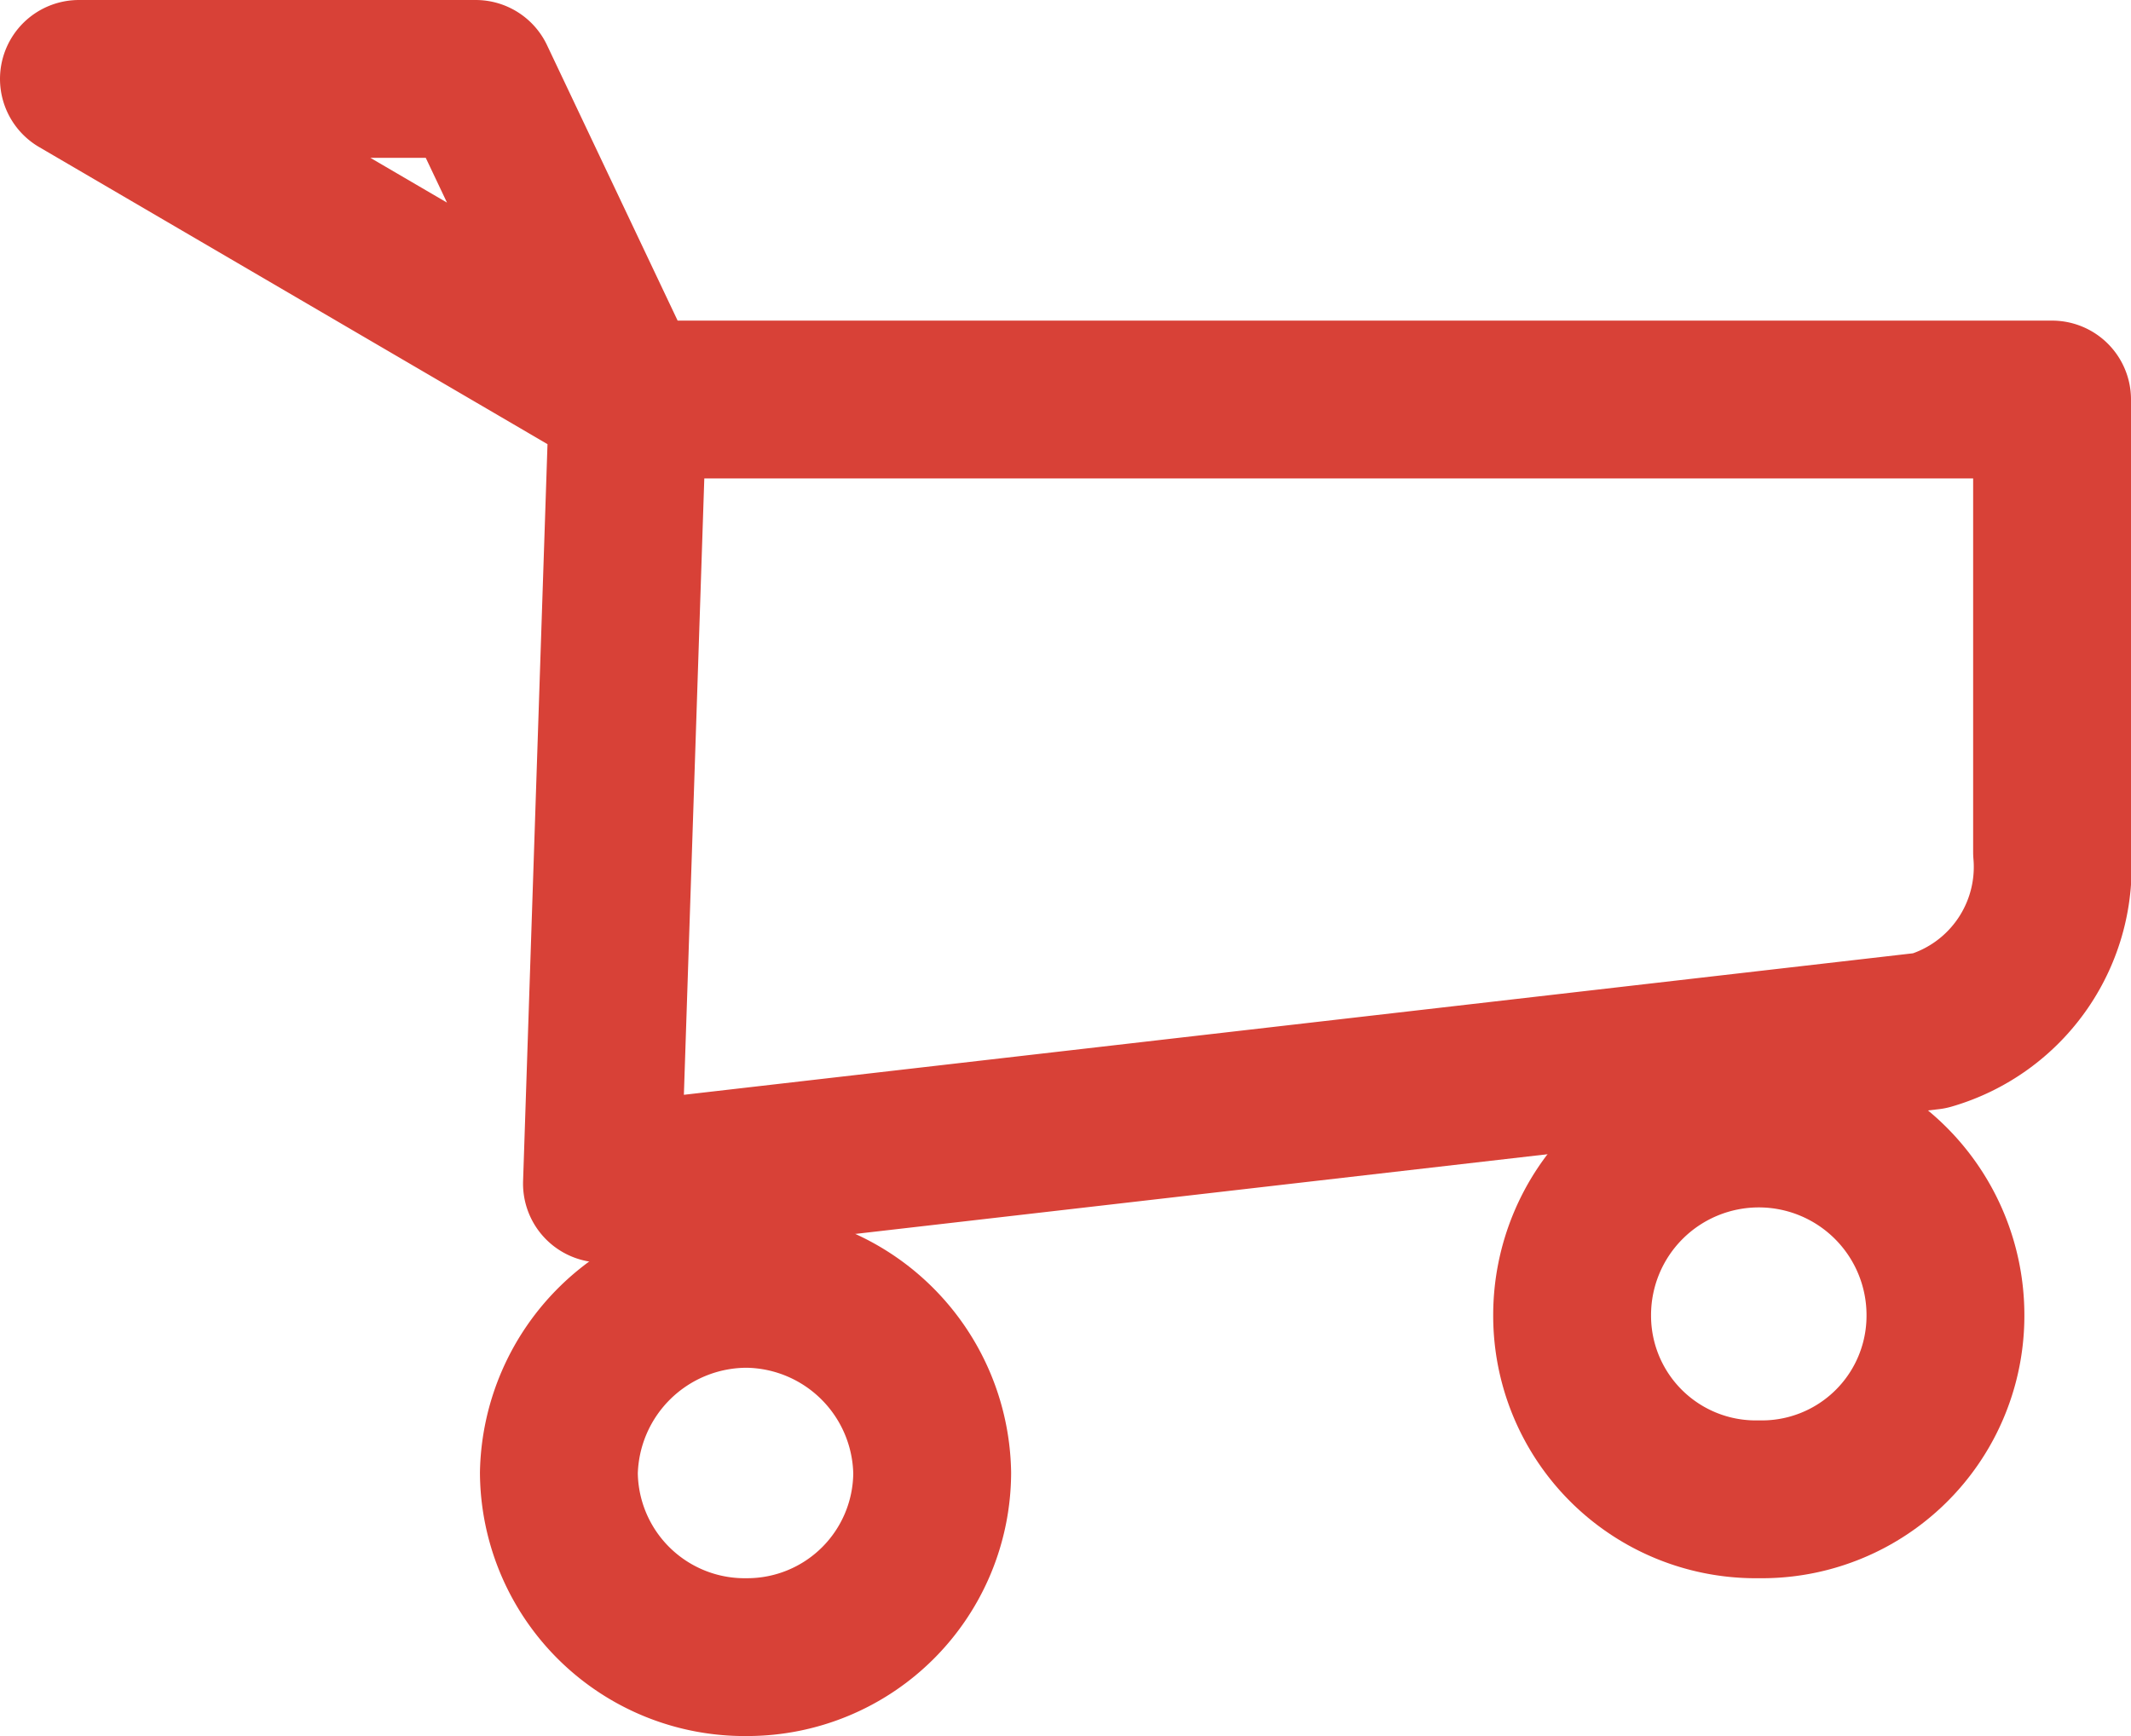
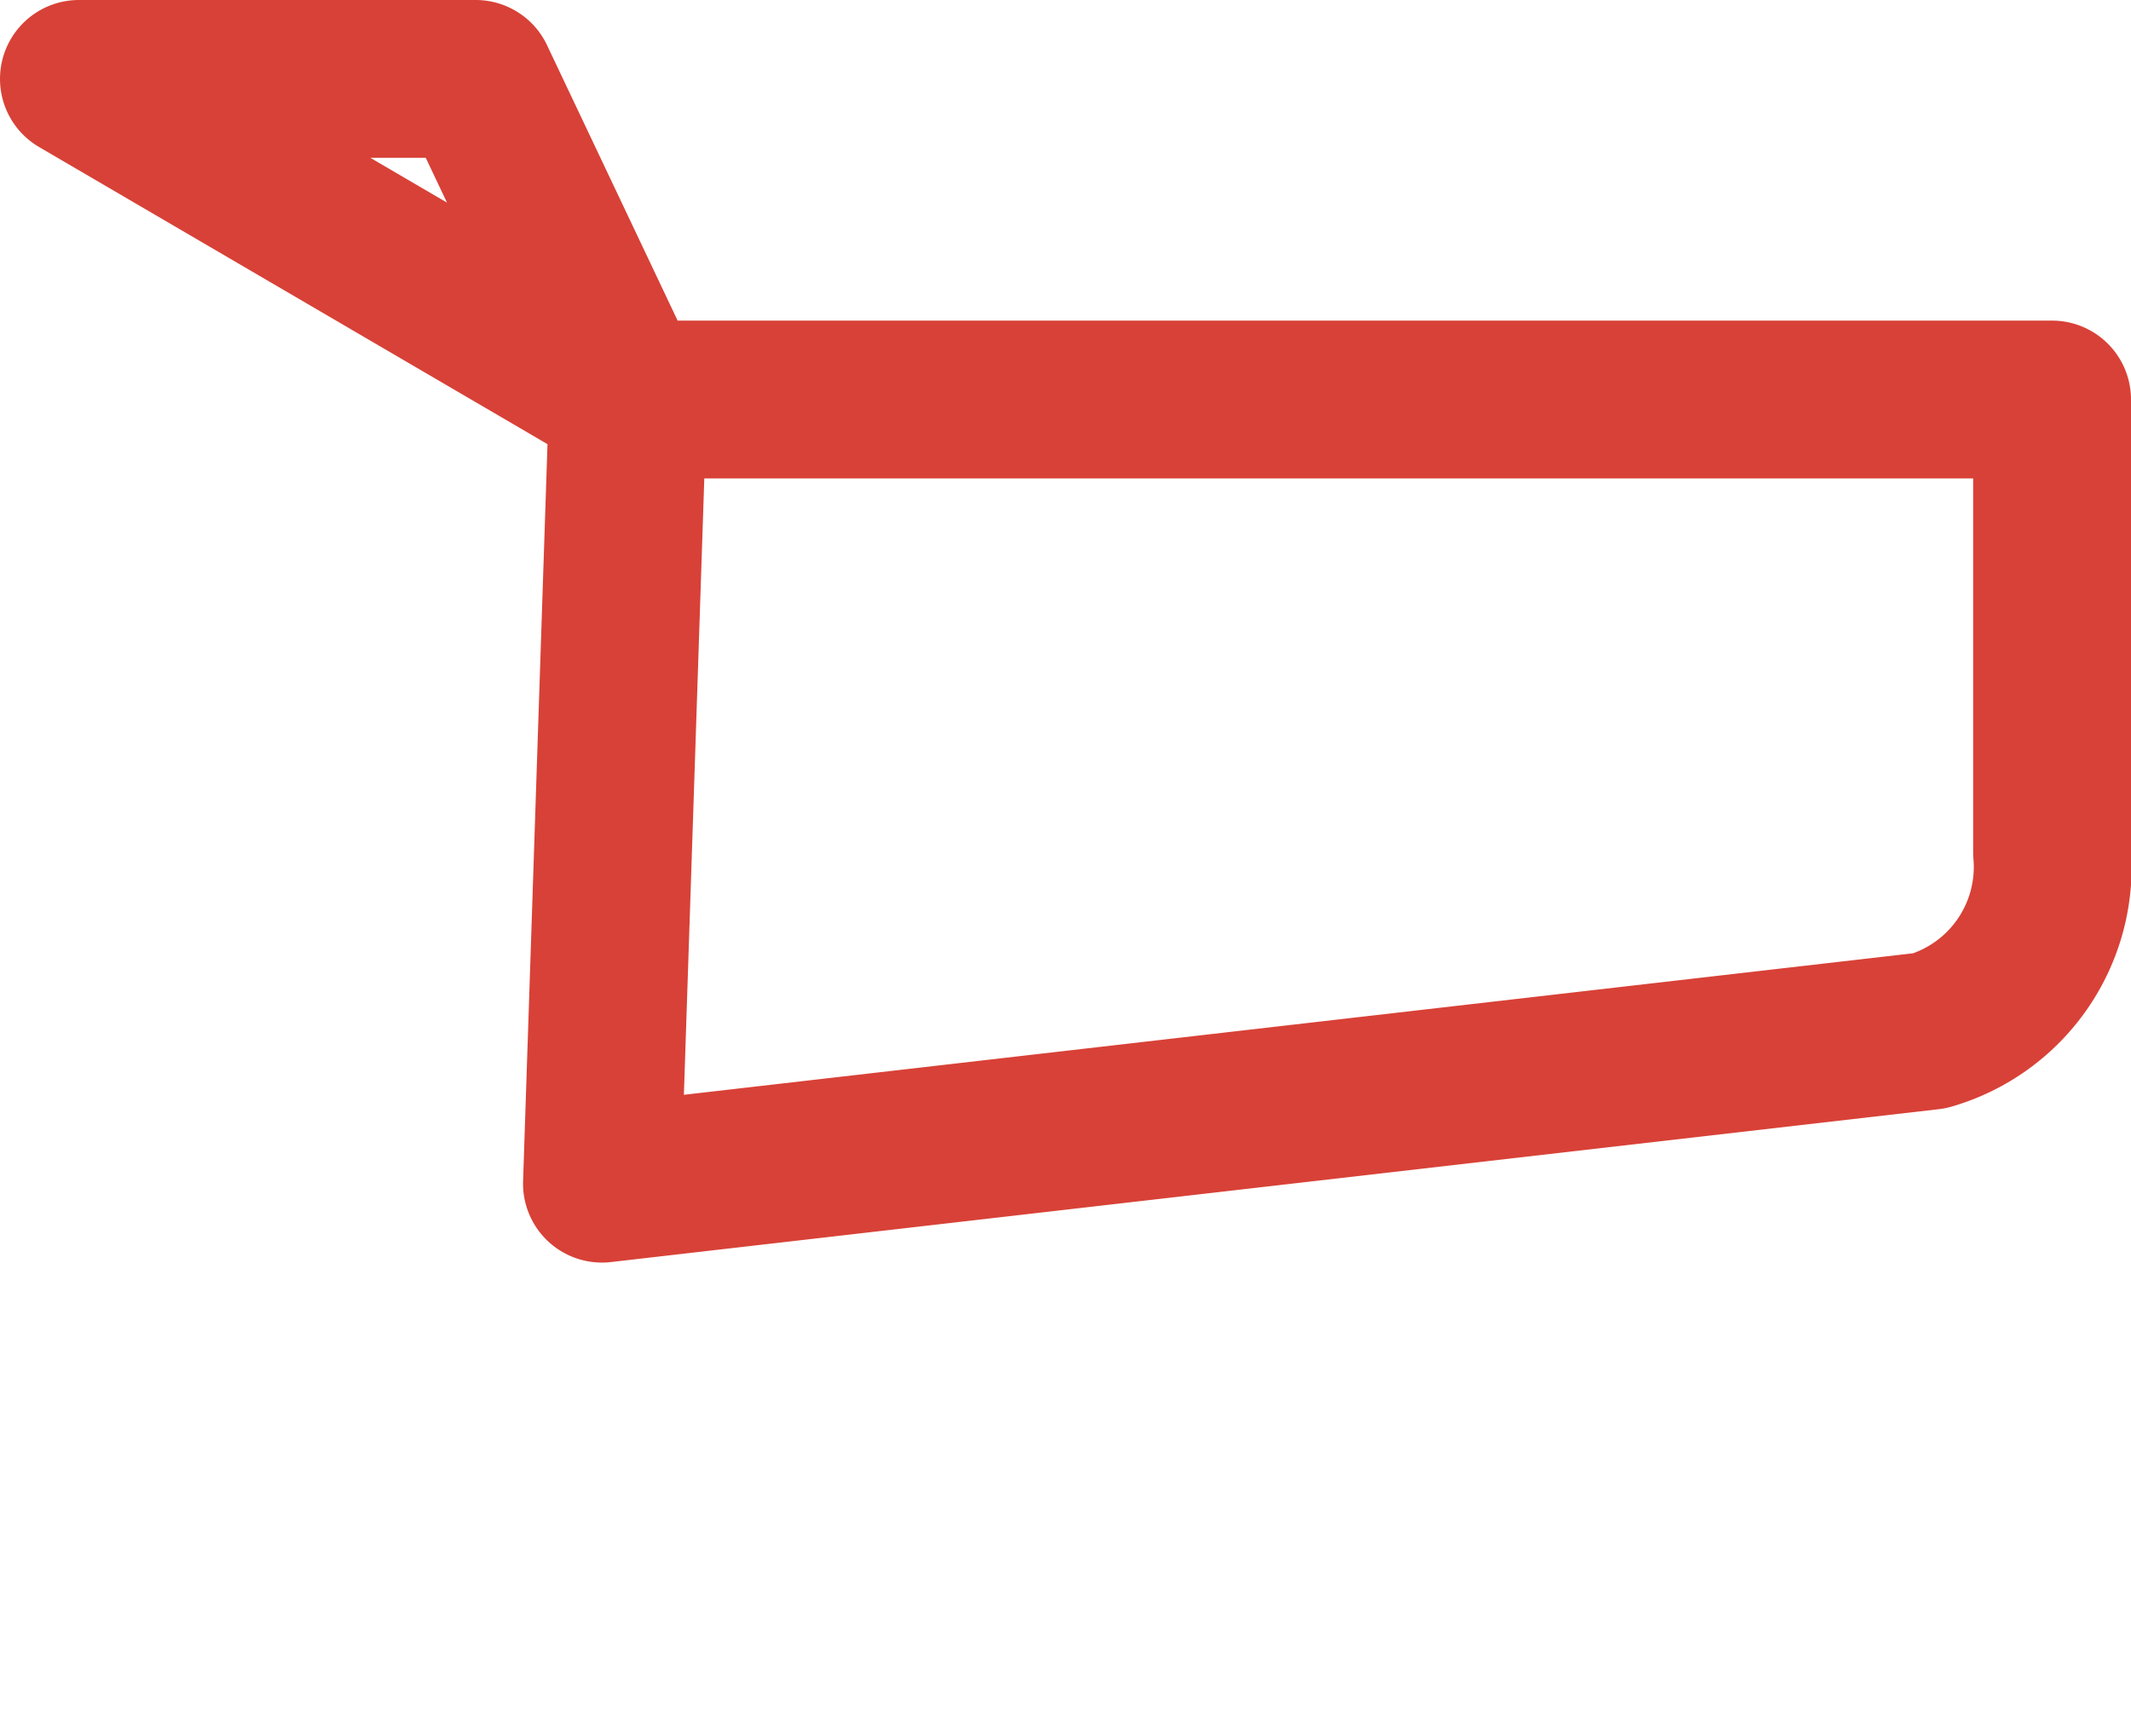
<svg xmlns="http://www.w3.org/2000/svg" viewBox="0 0 27 22">
  <defs>
    <style>
      .cls-1 {
        fill: none;
        stroke: #d84137;
        stroke-linecap: round;
        stroke-linejoin: round;
        stroke-miterlimit: 10;
        stroke-width: 2px;
      }

      .cls-2 {
        fill: #fff;
      }
    </style>
  </defs>
  <g id="Basket_icon" data-name="Basket icon" transform="translate(1 1)">
    <path id="Stroke_1" data-name="Stroke 1" class="cls-1" d="M6.627,14h0l.329-9.934,0,0L0,0H5.027L6.953,4.063v0H25V9.8a2.162,2.162,0,0,1-1.551,2.263L6.627,14Z" />
-     <path id="Stroke_5" data-name="Stroke 5" class="cls-1" d="M2.388,4.667A2.344,2.344,0,0,0,4.73,2.333,2.375,2.375,0,0,0,2.388,0,2.384,2.384,0,0,0,0,2.333,2.354,2.354,0,0,0,2.388,4.667Z" transform="translate(6.081 15.333)" />
-     <path id="Stroke_9" data-name="Stroke 9" class="cls-1" d="M2.365,4.667A2.326,2.326,0,0,0,4.73,2.333a2.365,2.365,0,0,0-4.73,0A2.327,2.327,0,0,0,2.365,4.667Z" transform="translate(18.919 13.333)" />
  </g>
</svg>